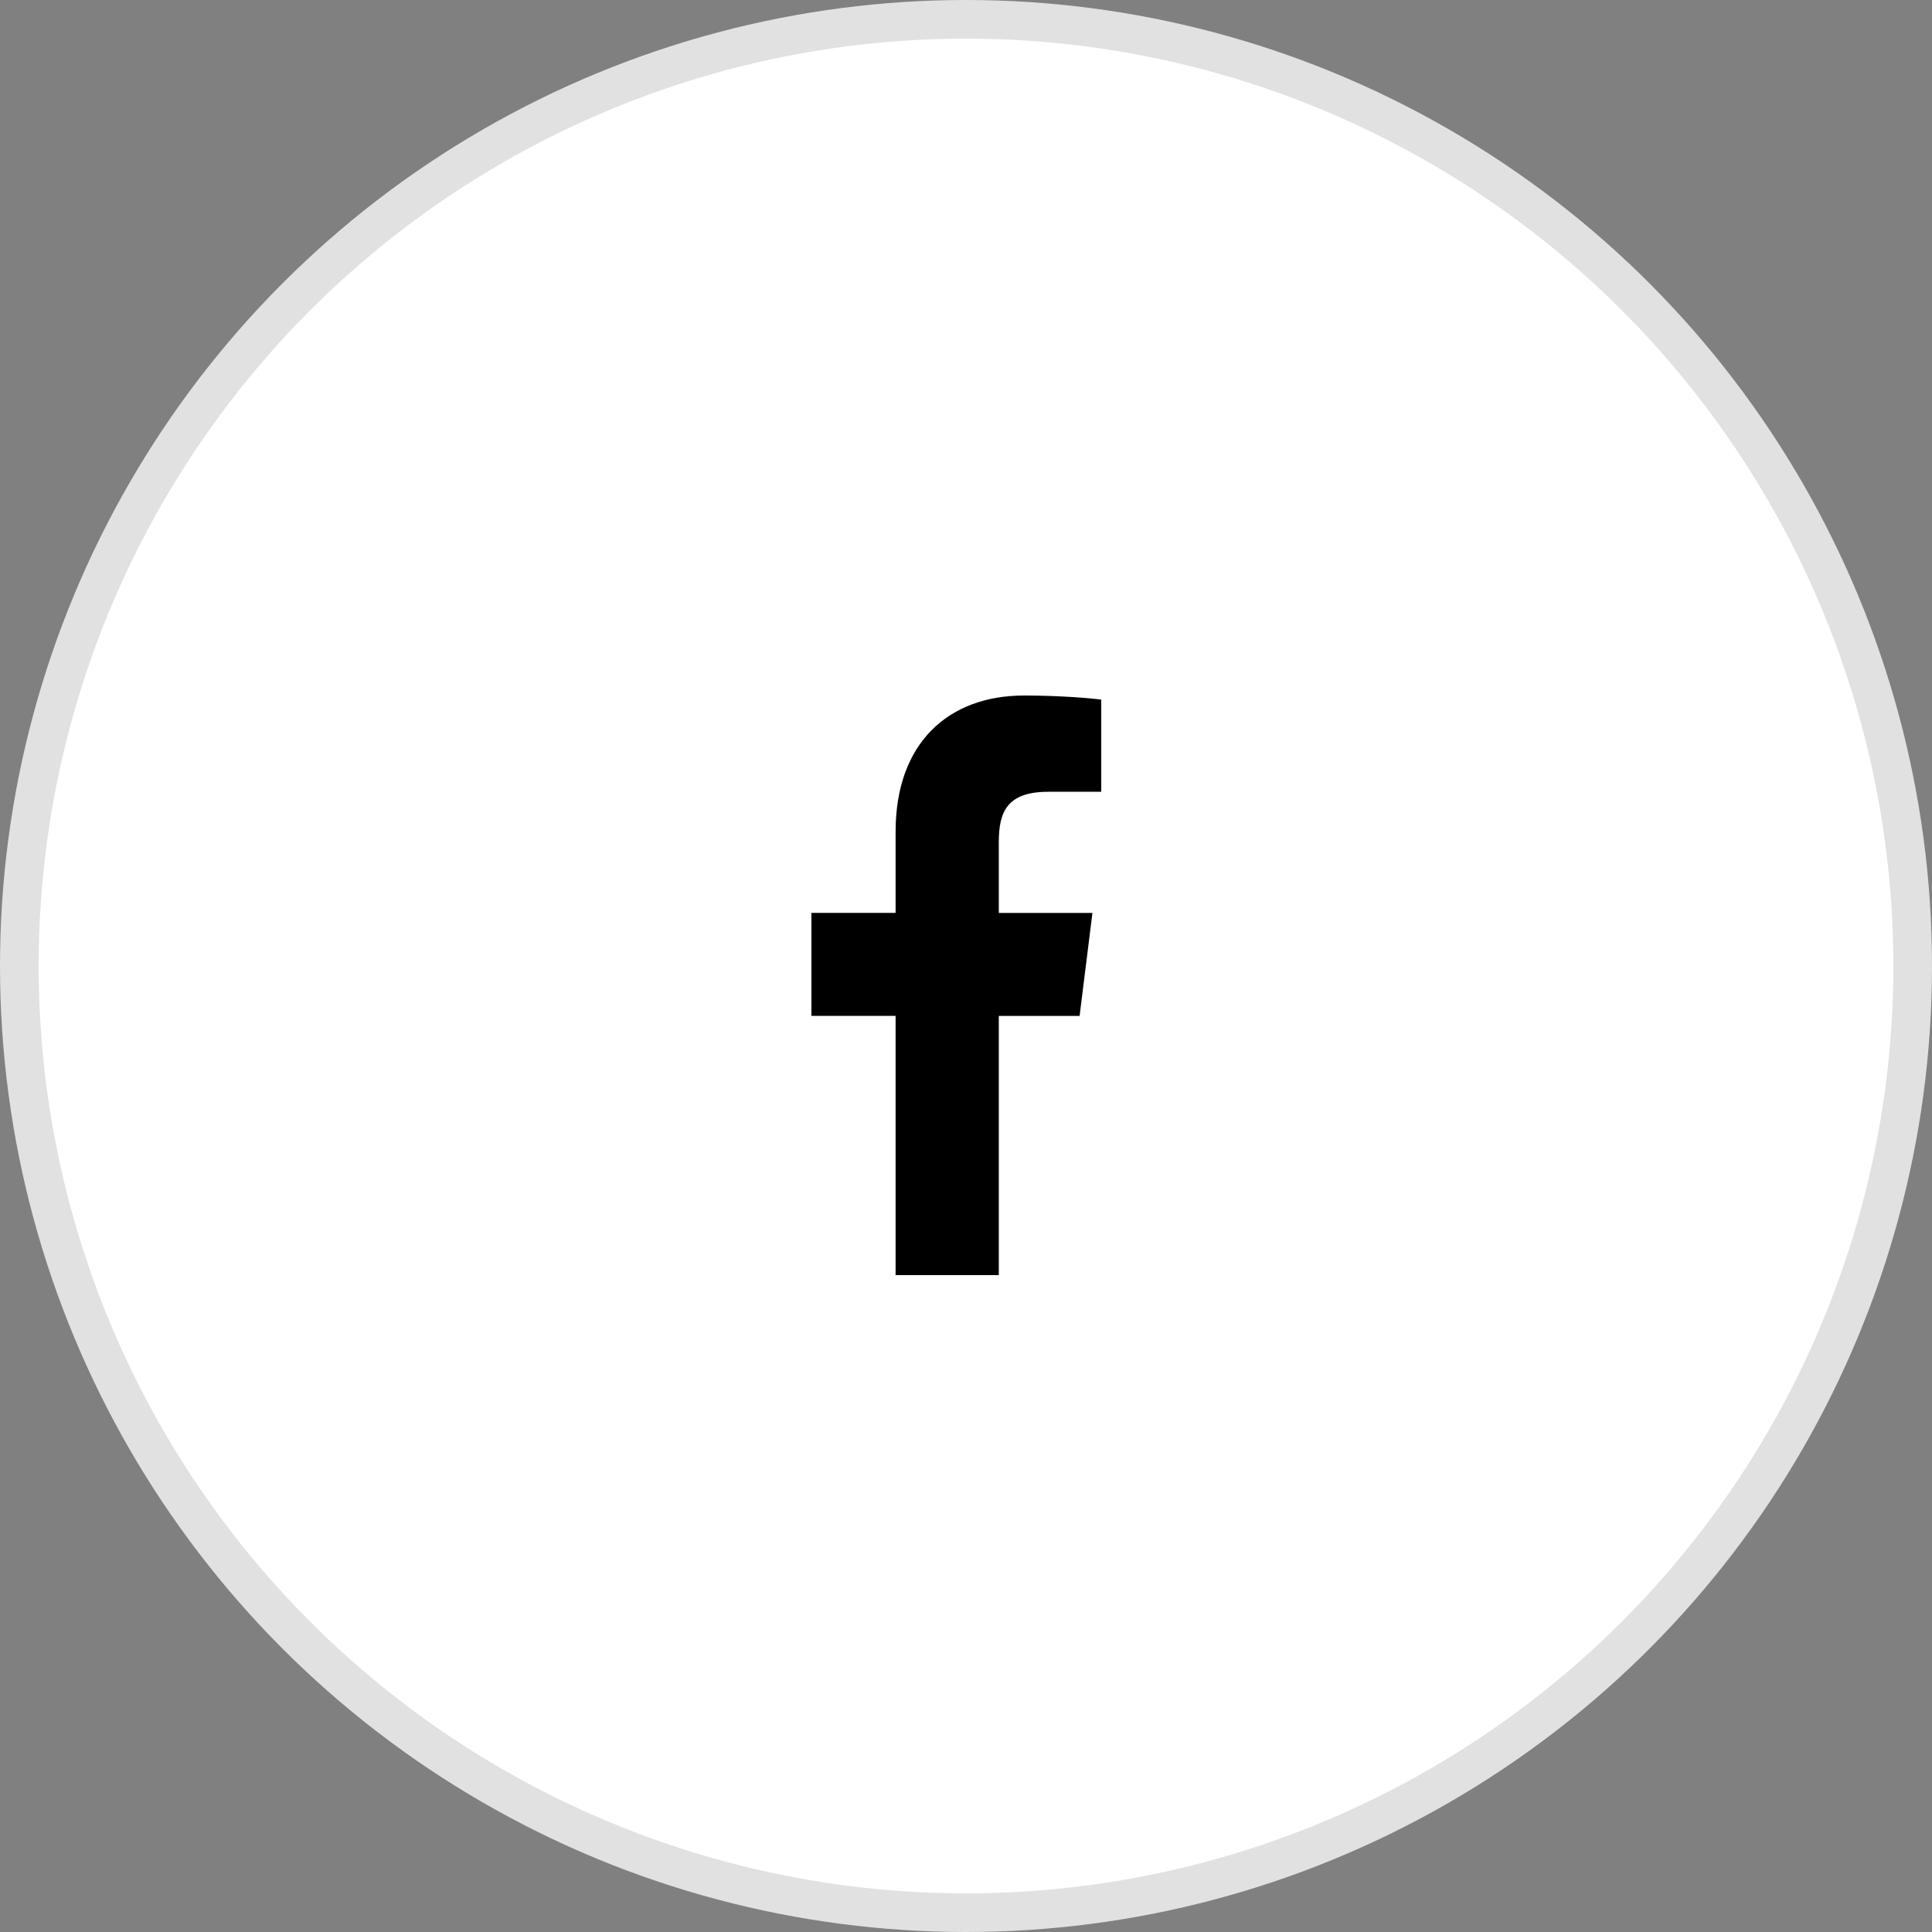
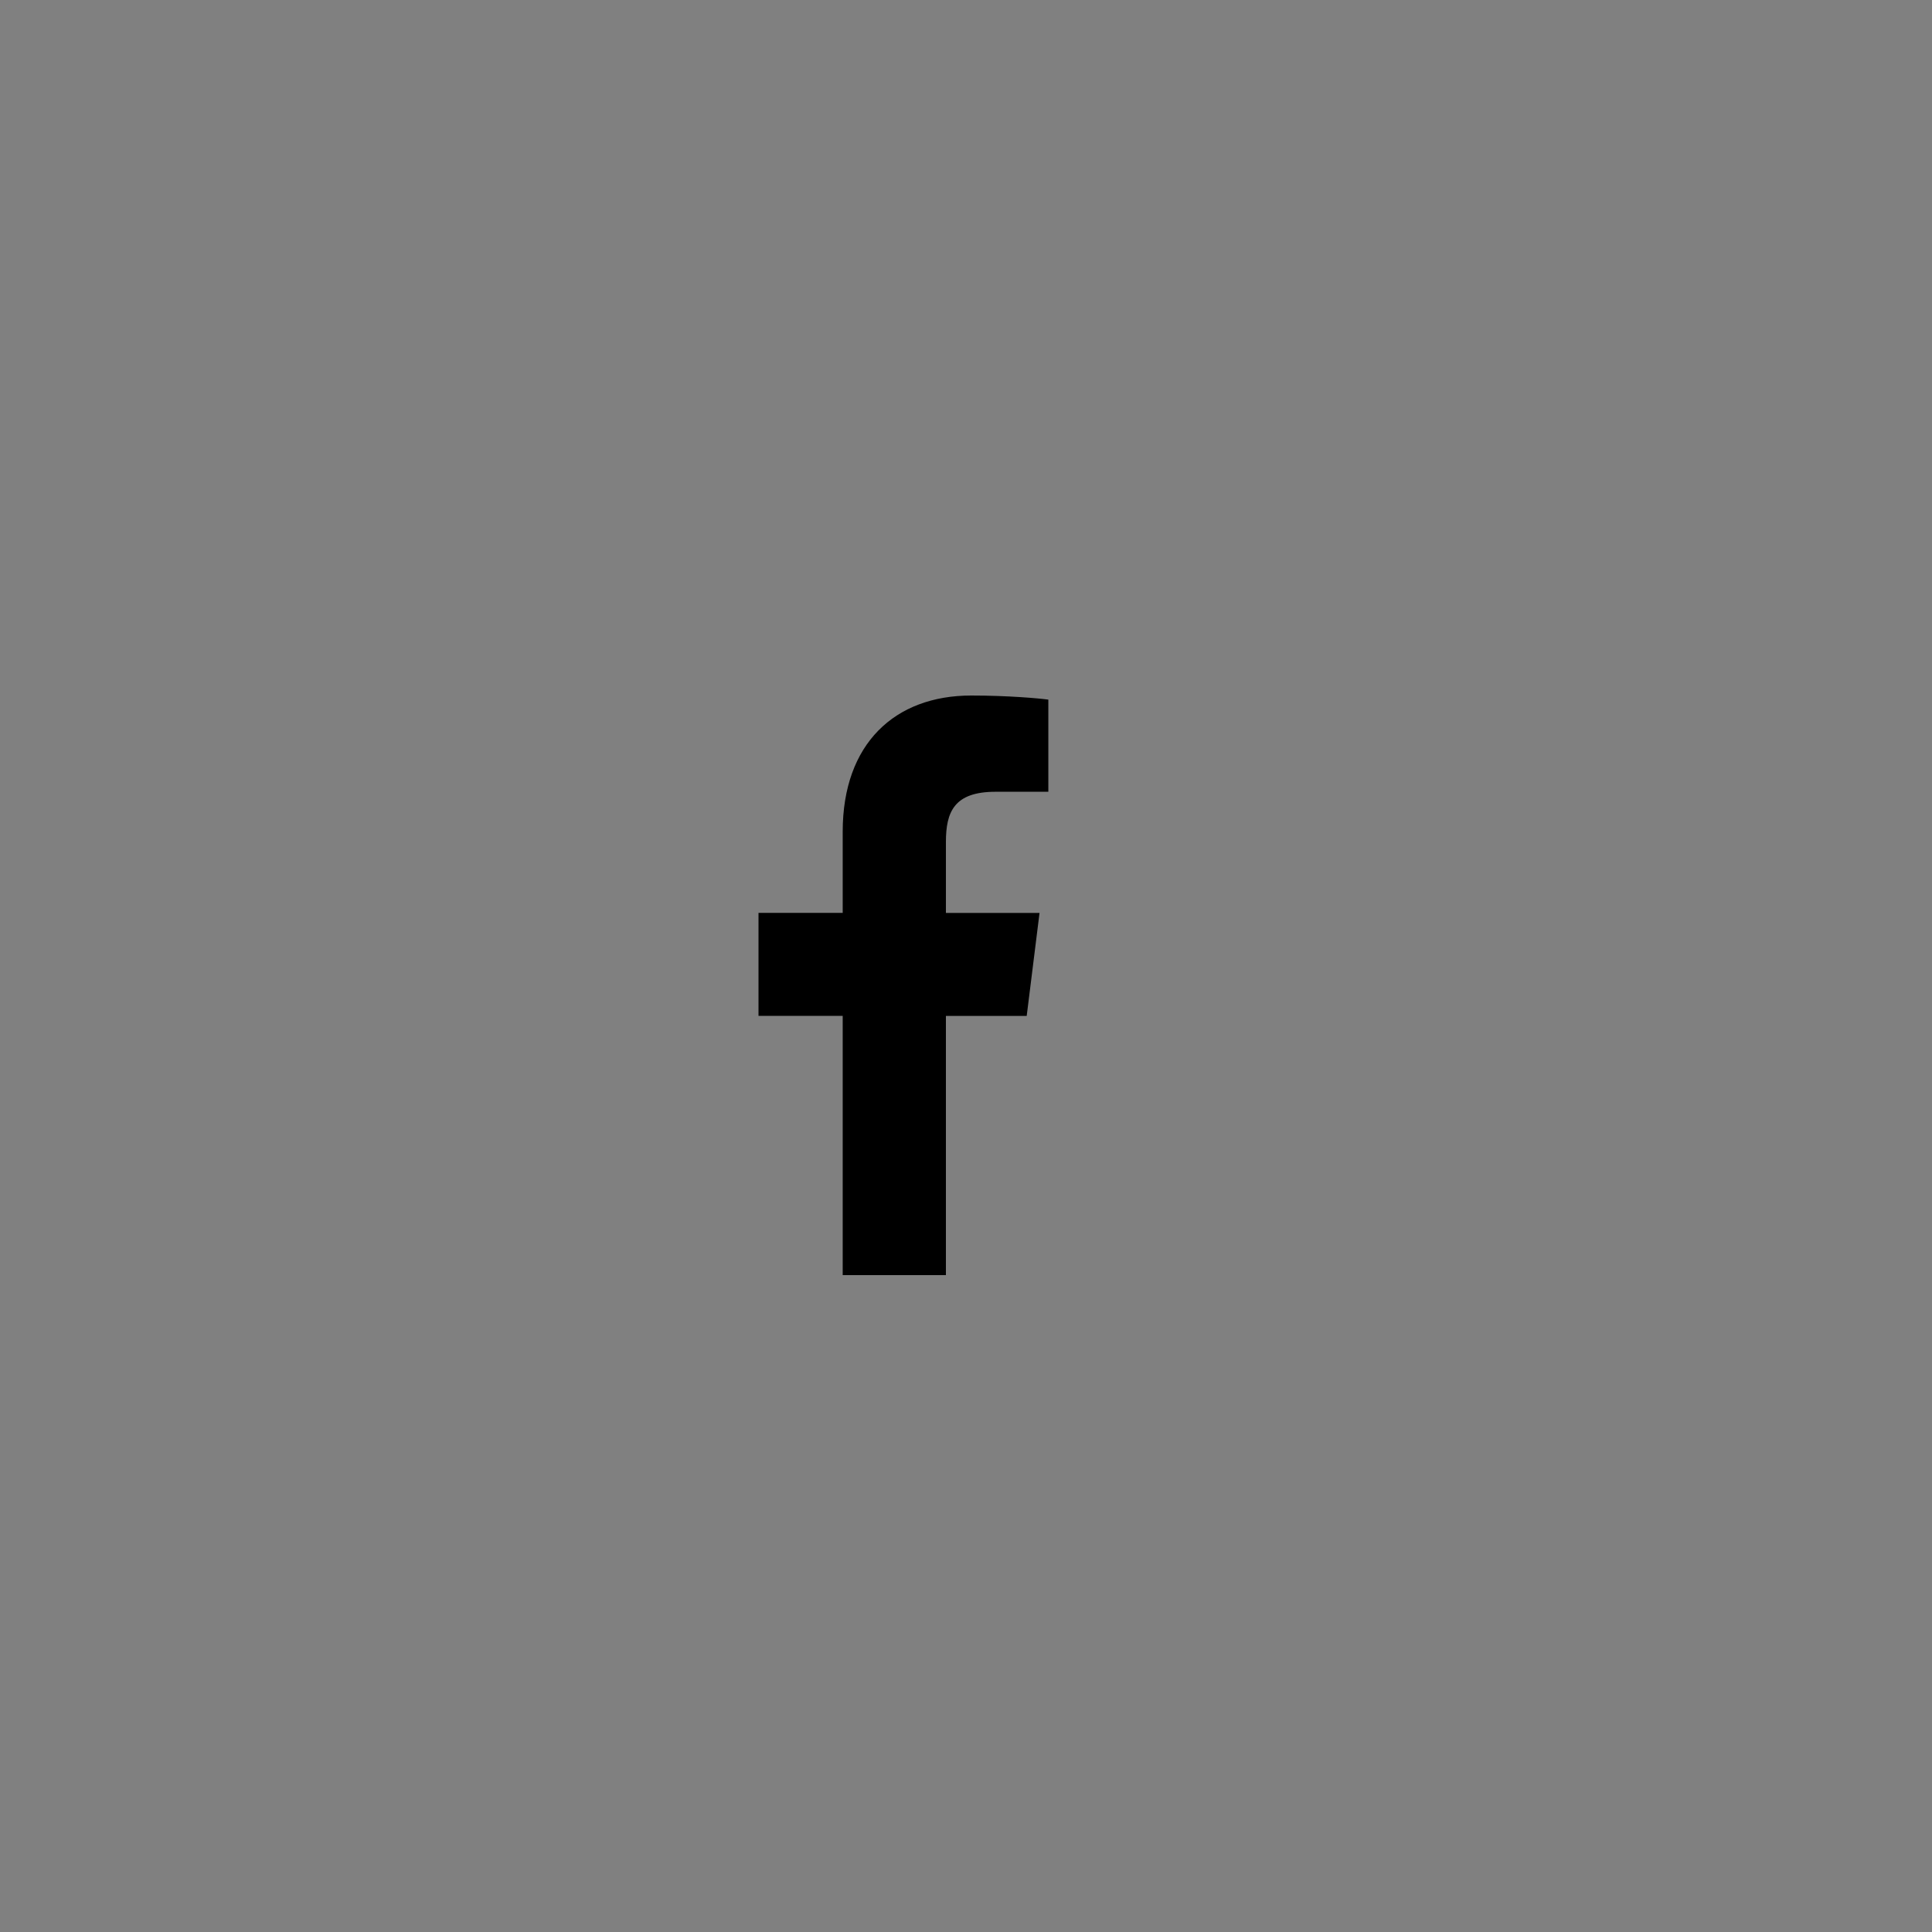
<svg xmlns="http://www.w3.org/2000/svg" fill="none" height="50" viewBox="0 0 50 50" width="50">
  <rect x="0" y="0" width="50" height="50" fill="#808080" stroke="none" />
-   <circle cx="25" cy="25" fill="#fff" r="24.5" stroke="#e1e1e1" />
-   <path d="m27.131 20.491h1.369v-2.385c-.236-.033-1.049-.106-1.995-.106-1.974 0-3.327 1.242-3.327 3.524v2.101h-2.179v2.666h2.179v6.709h2.671v-6.708h2.091l.332-2.666h-2.423v-1.837c.001-.771.208-1.298 1.282-1.298z" fill="#000" />
+   <path d="m27.131 20.491v-2.385c-.236-.033-1.049-.106-1.995-.106-1.974 0-3.327 1.242-3.327 3.524v2.101h-2.179v2.666h2.179v6.709h2.671v-6.708h2.091l.332-2.666h-2.423v-1.837c.001-.771.208-1.298 1.282-1.298z" fill="#000" />
</svg>